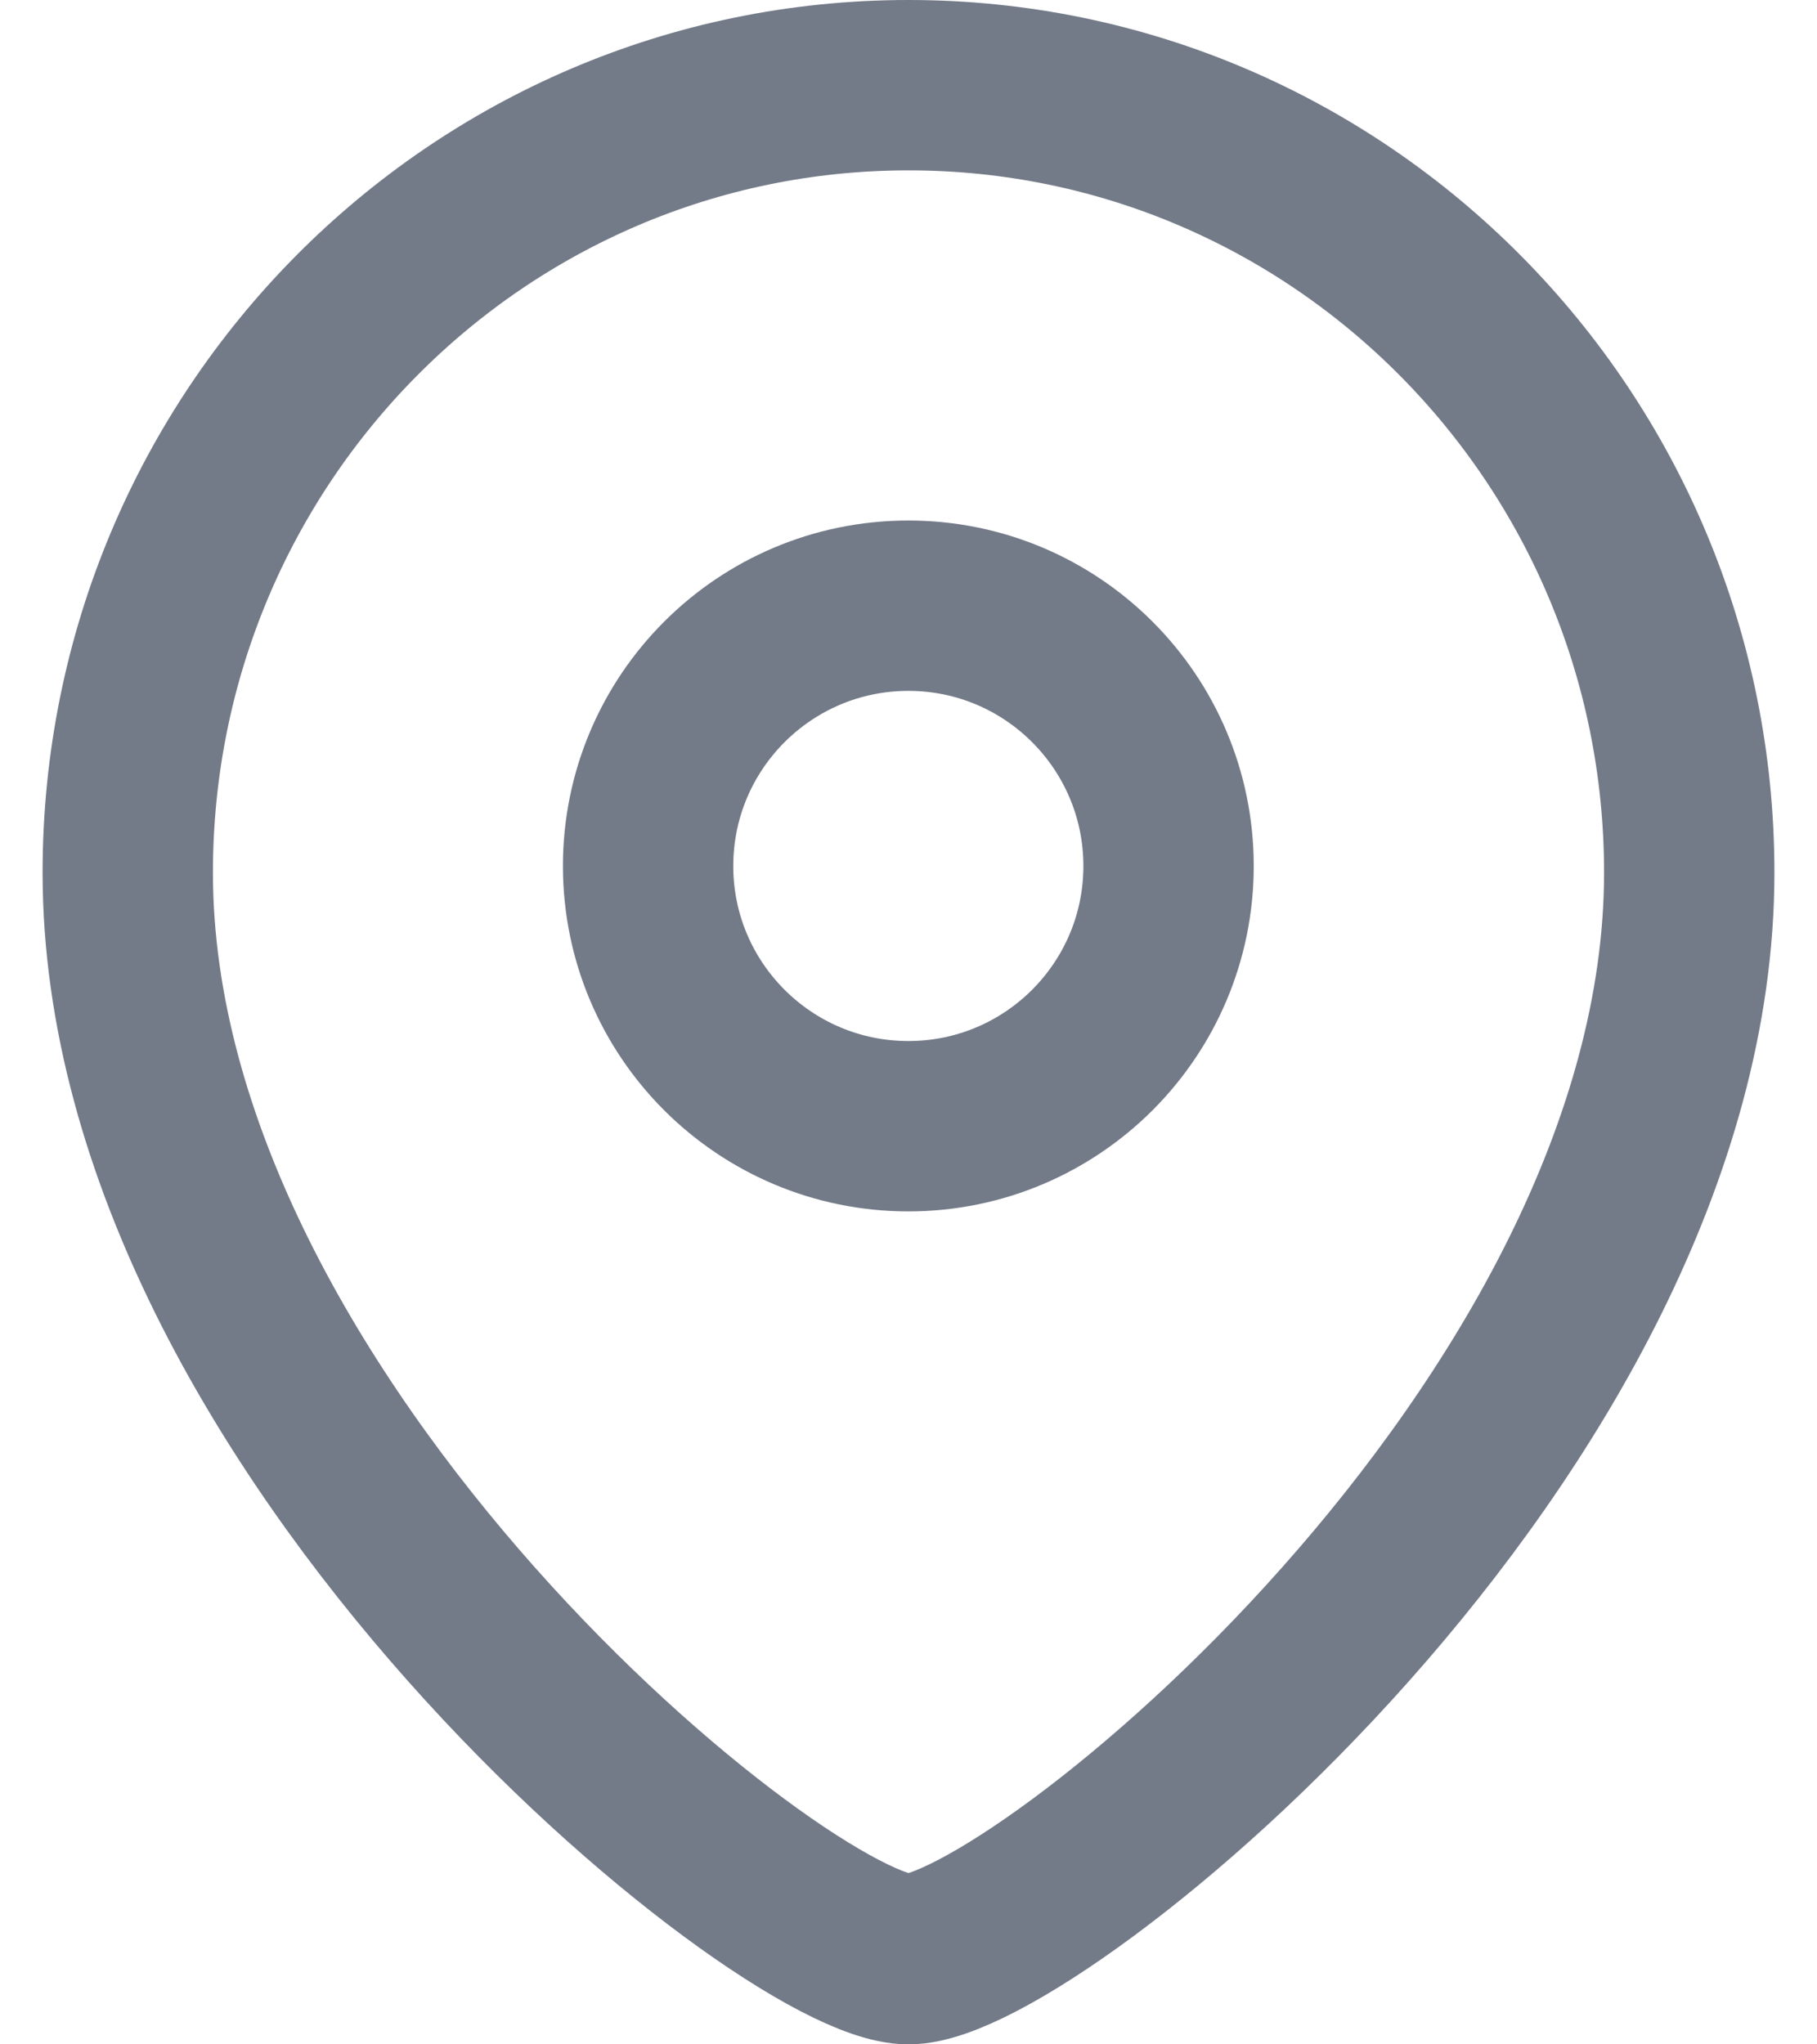
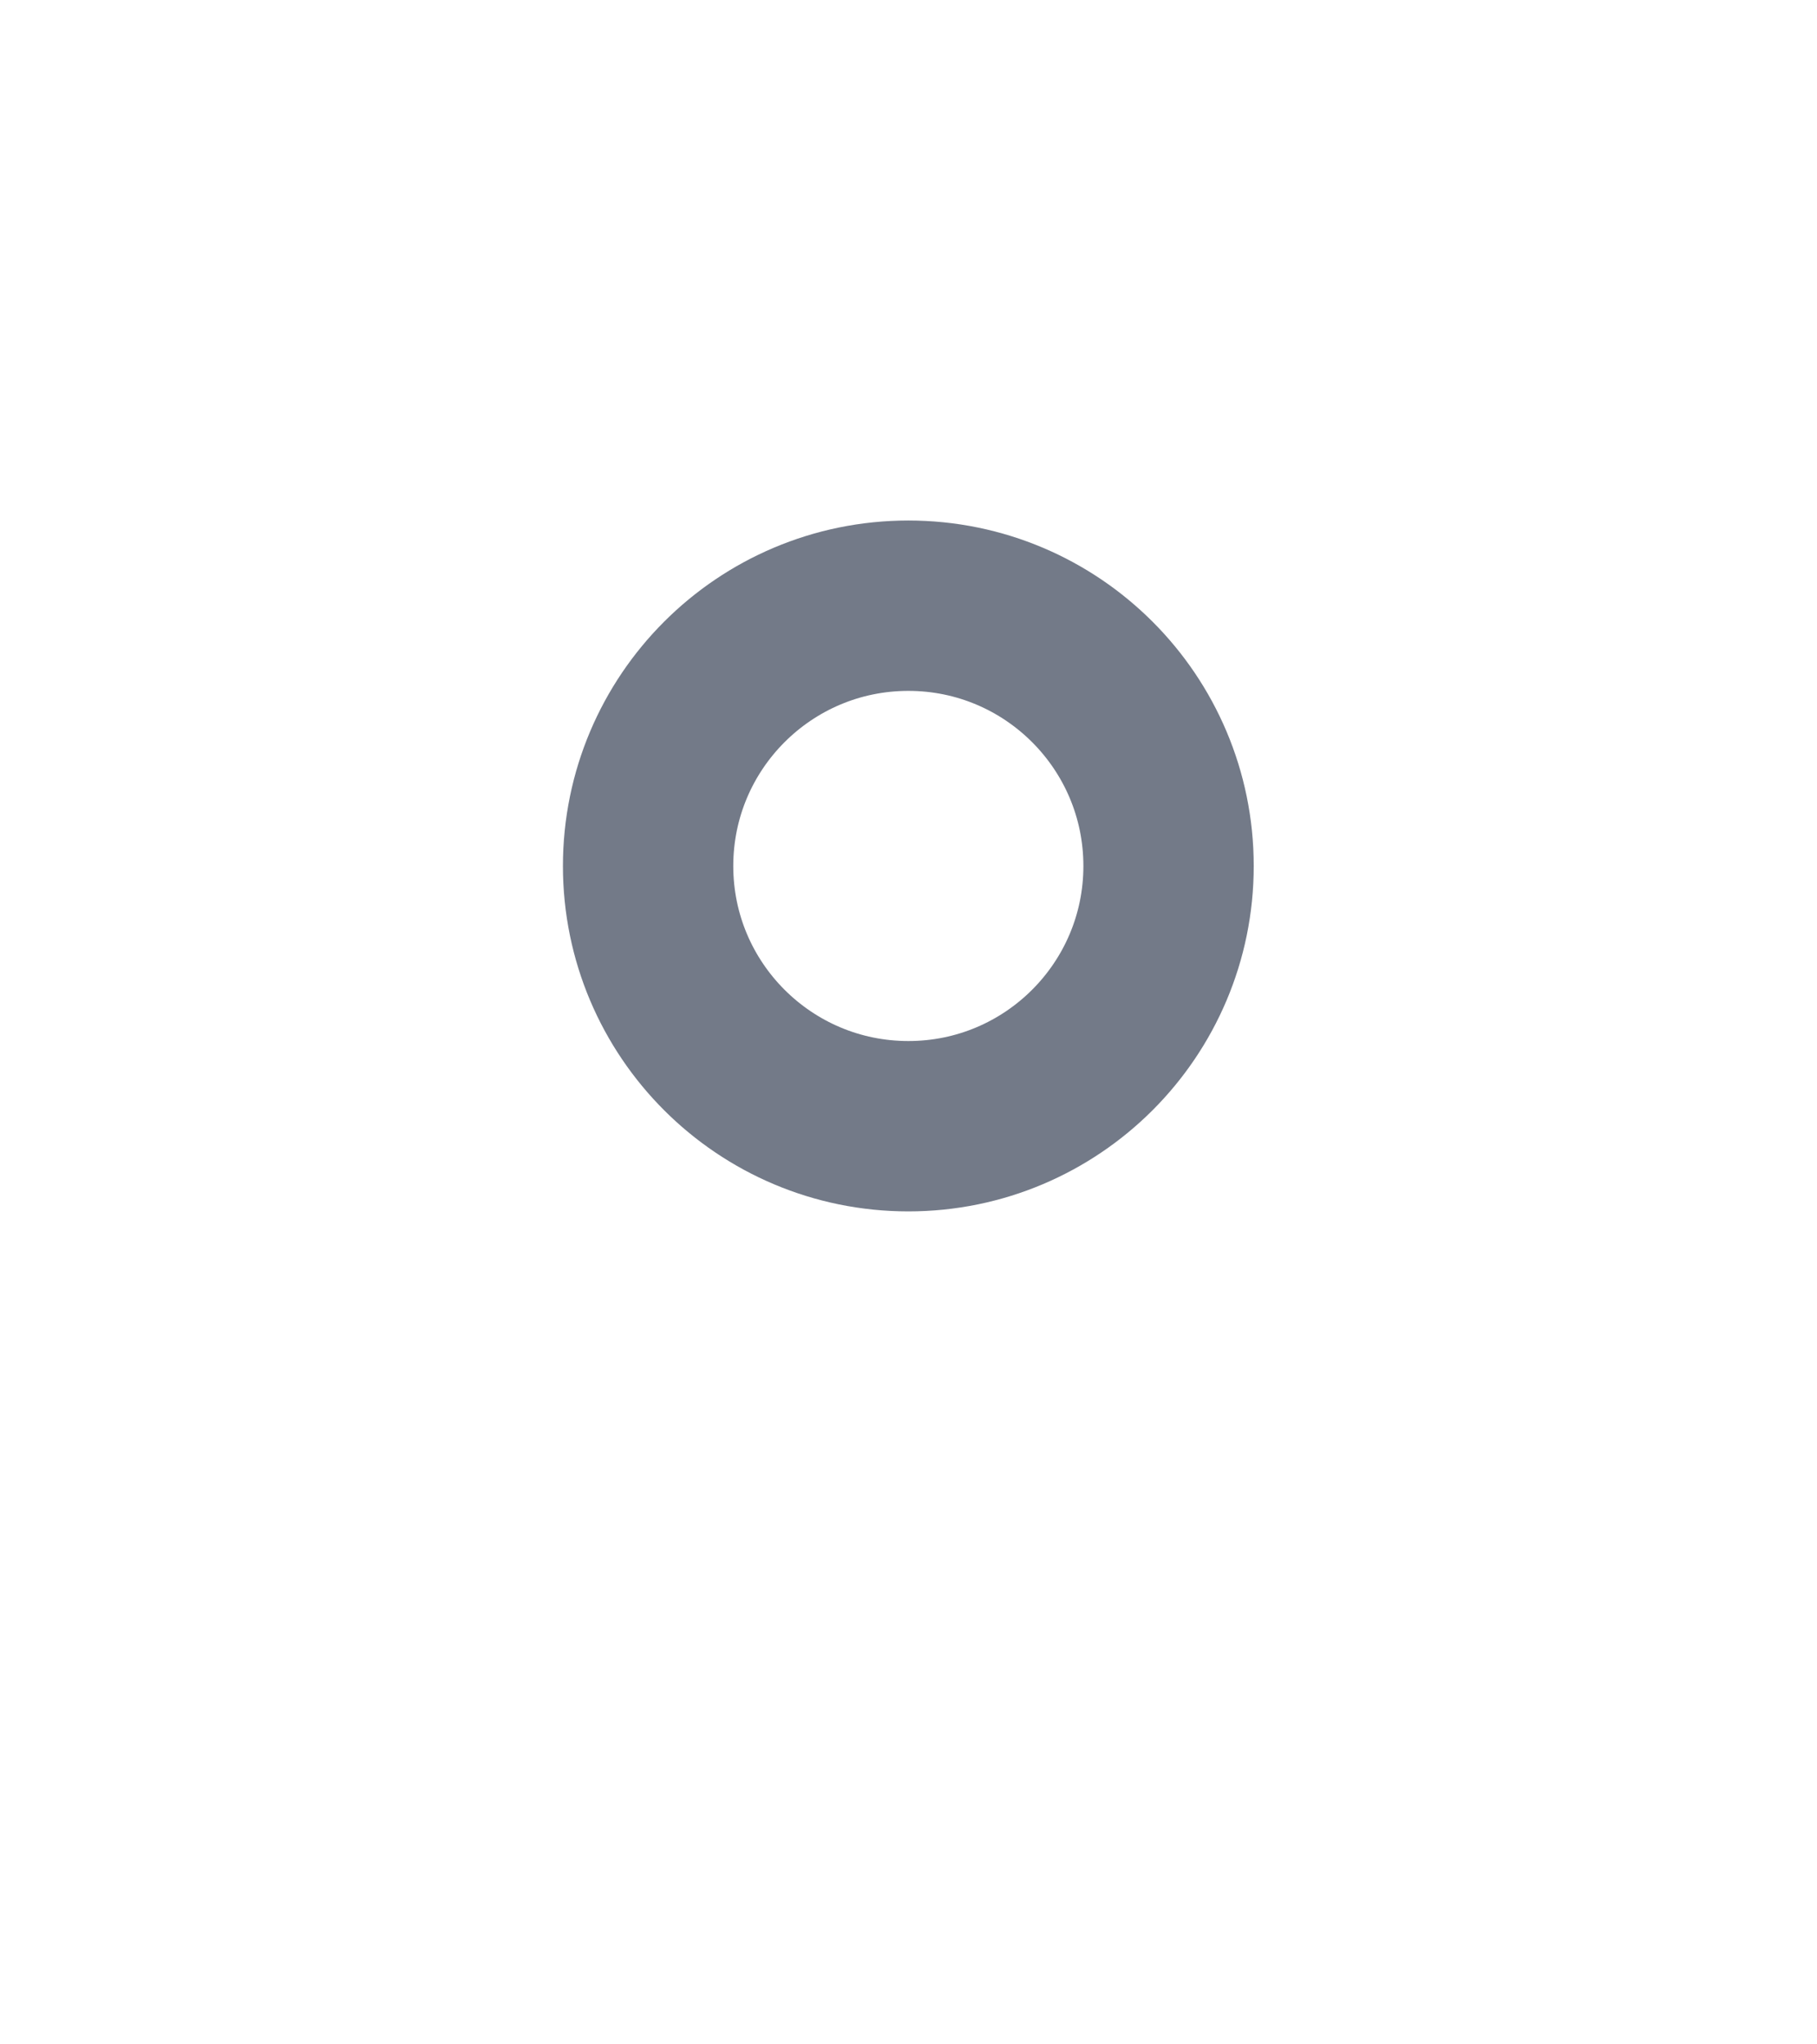
<svg xmlns="http://www.w3.org/2000/svg" width="16" height="18" viewBox="0 0 16 18" fill="none">
  <path fill-rule="evenodd" clip-rule="evenodd" d="M10.29 7.625C10.29 6.359 9.264 5.333 7.999 5.333C6.733 5.333 5.707 6.359 5.707 7.625C5.707 8.89 6.733 9.916 7.999 9.916C9.264 9.916 10.29 8.89 10.29 7.625Z" stroke="#737A88" stroke-width="1.5" stroke-linecap="round" stroke-linejoin="round" />
-   <path fill-rule="evenodd" clip-rule="evenodd" d="M8 17.25C6.901 17.25 1.125 12.573 1.125 7.683C1.125 3.854 4.202 0.75 8 0.75C11.797 0.75 14.875 3.854 14.875 7.683C14.875 12.573 9.098 17.25 8 17.25Z" stroke="#737A88" stroke-width="1.5" stroke-linecap="round" stroke-linejoin="round" />
</svg>